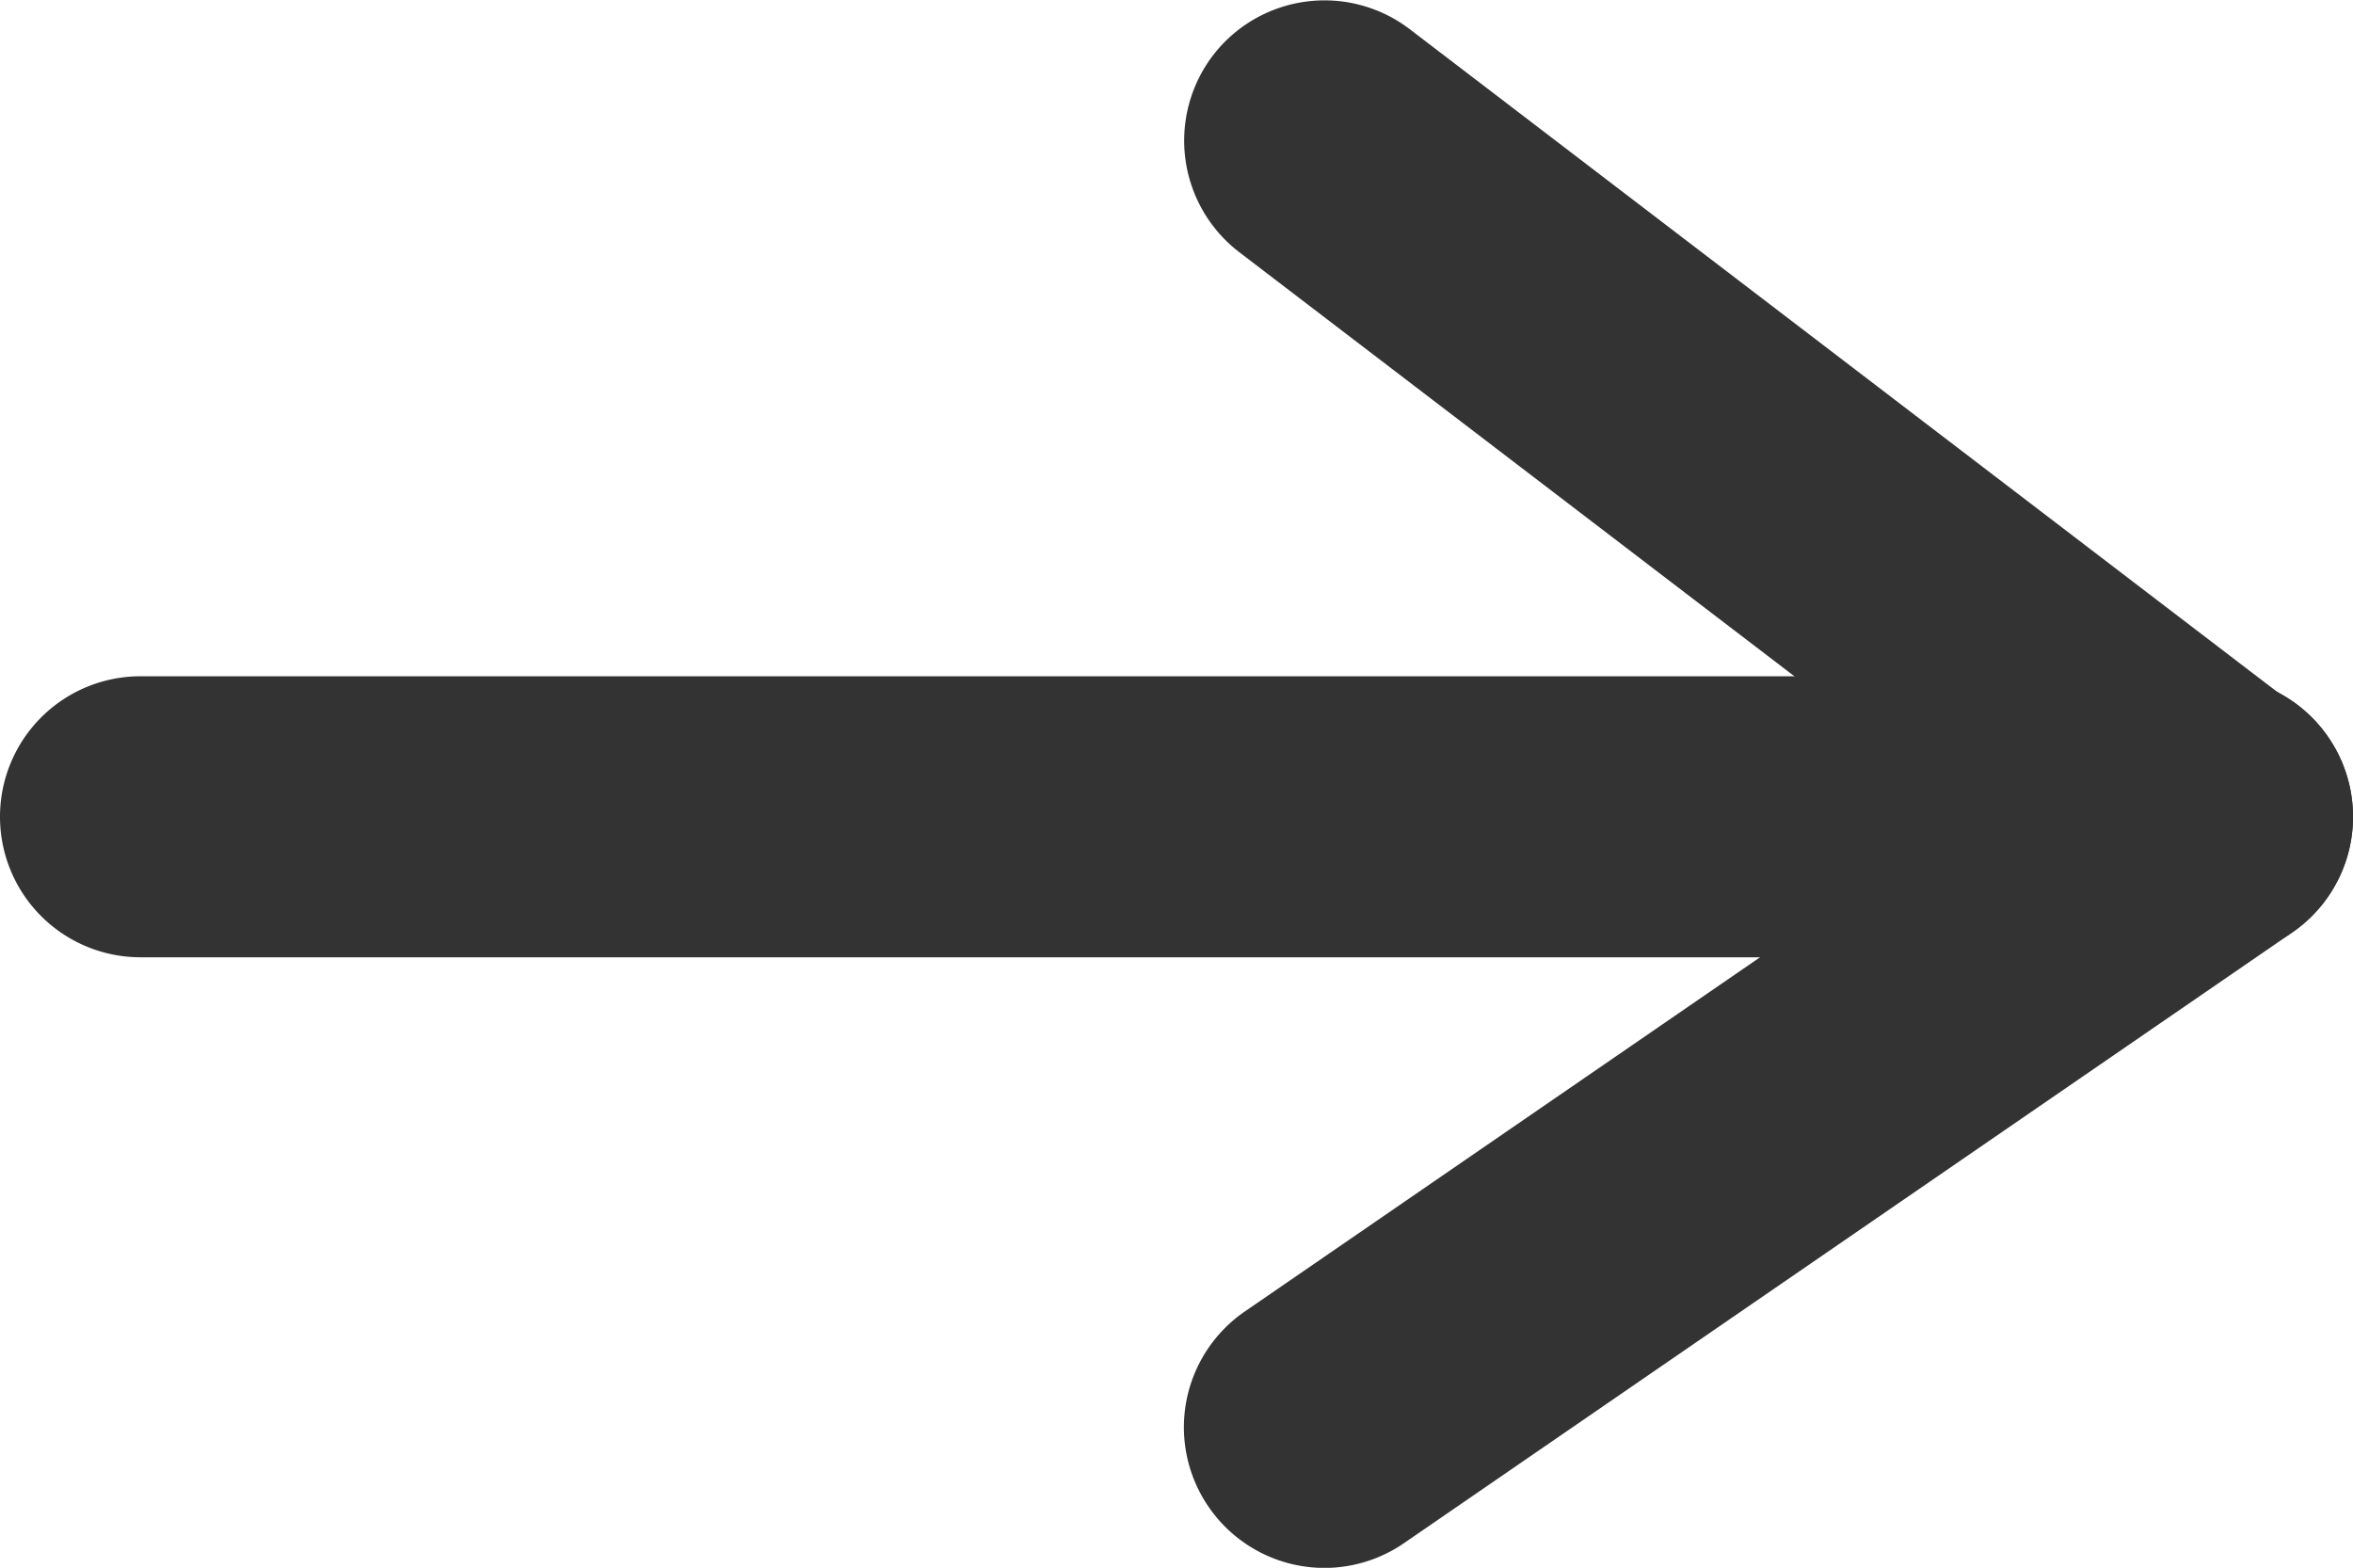
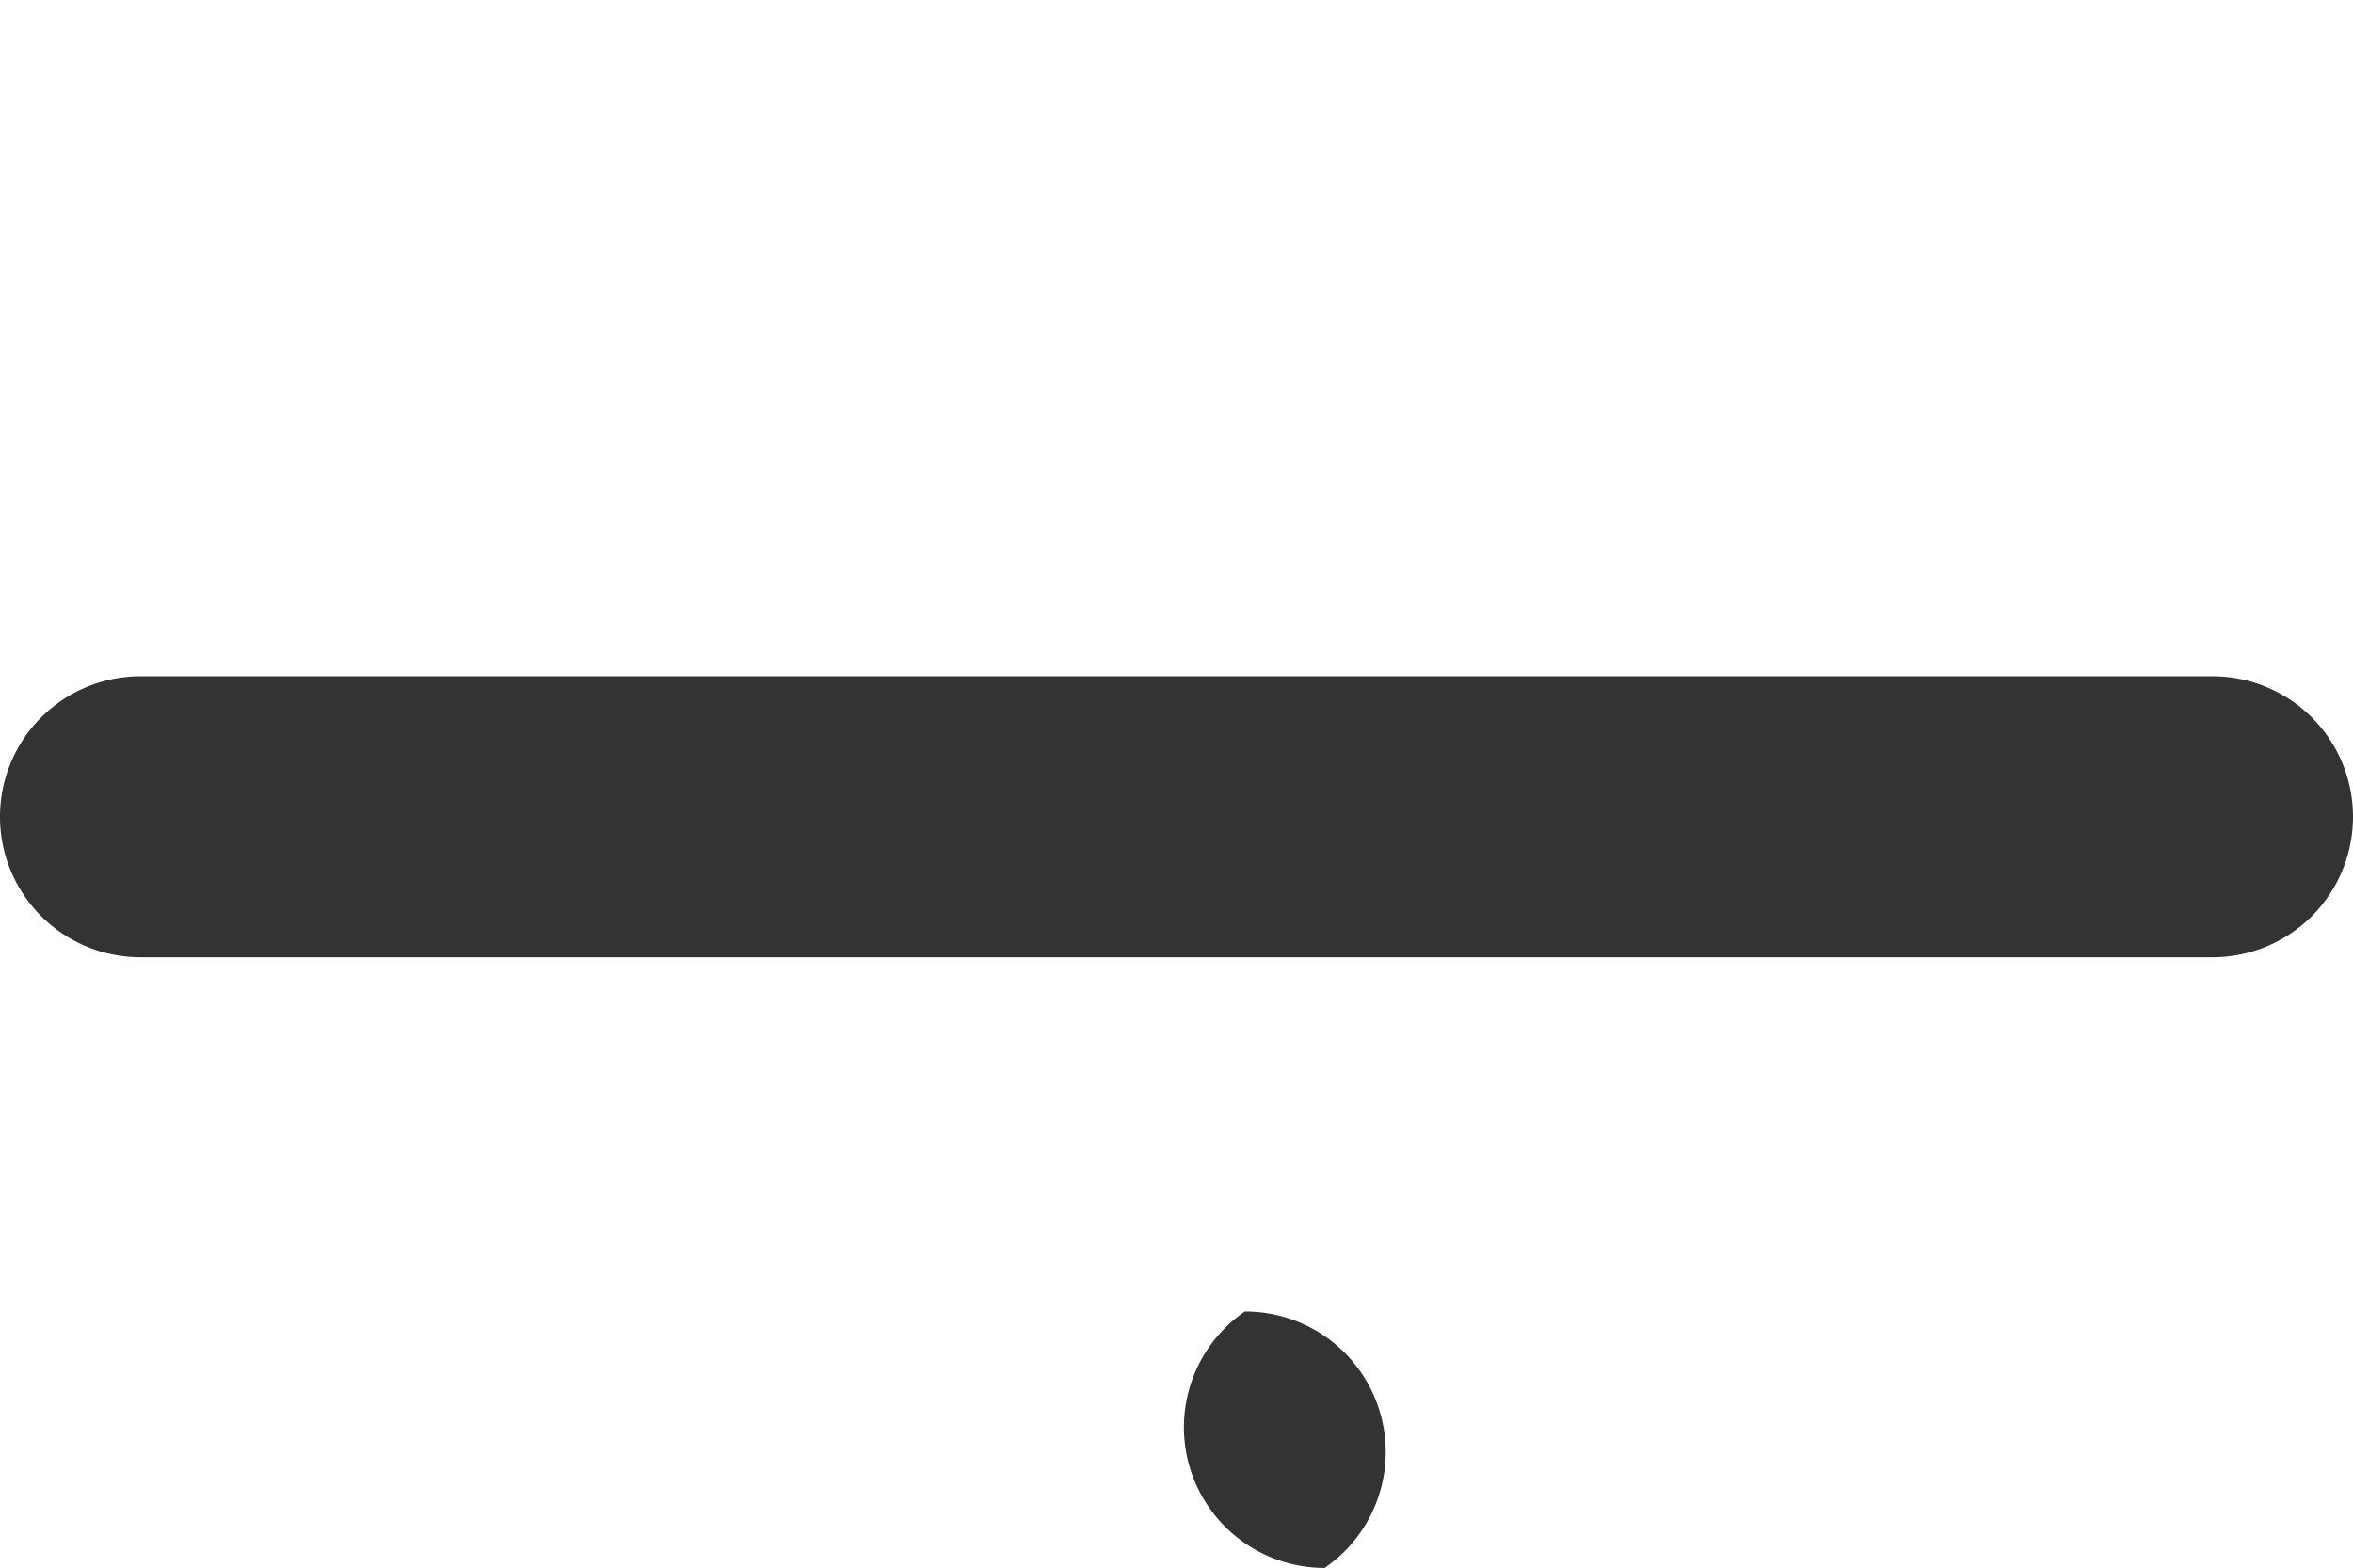
<svg xmlns="http://www.w3.org/2000/svg" width="16.746" height="11.158" viewBox="0 0 16.746 11.158">
  <g id="グループ_184" data-name="グループ 184" transform="translate(-312.627 -1235.421)">
-     <path id="パス_4" data-name="パス 4" d="M-406.165,1615.9a1,1,0,0,1-.825-.434,1,1,0,0,1,.257-1.391l6.32-4.345a1,1,0,0,1,1.391.257,1,1,0,0,1-.257,1.391l-6.32,4.345A1,1,0,0,1-406.165,1615.9Z" transform="translate(728.219 -369.32)" fill="#333" />
+     <path id="パス_4" data-name="パス 4" d="M-406.165,1615.9a1,1,0,0,1-.825-.434,1,1,0,0,1,.257-1.391l6.32-4.345l-6.32,4.345A1,1,0,0,1-406.165,1615.9Z" transform="translate(728.219 -369.32)" fill="#333" />
    <path id="パス_5" data-name="パス 5" d="M-403.275,1611.391h-14.746a1,1,0,0,1-1-1,1,1,0,0,1,1-1h14.746a1,1,0,0,1,1,1A1,1,0,0,1-403.275,1611.391Z" transform="translate(731.648 -369.157)" fill="#333" />
-     <path id="パス_6" data-name="パス 6" d="M-399.866,1609.288a1,1,0,0,1-.606-.205l-6.3-4.813a1,1,0,0,1-.188-1.4,1,1,0,0,1,1.4-.188l6.3,4.813a1,1,0,0,1,.188,1.4A1,1,0,0,1-399.866,1609.288Z" transform="translate(728.219 -367.054)" fill="#333" />
  </g>
</svg>